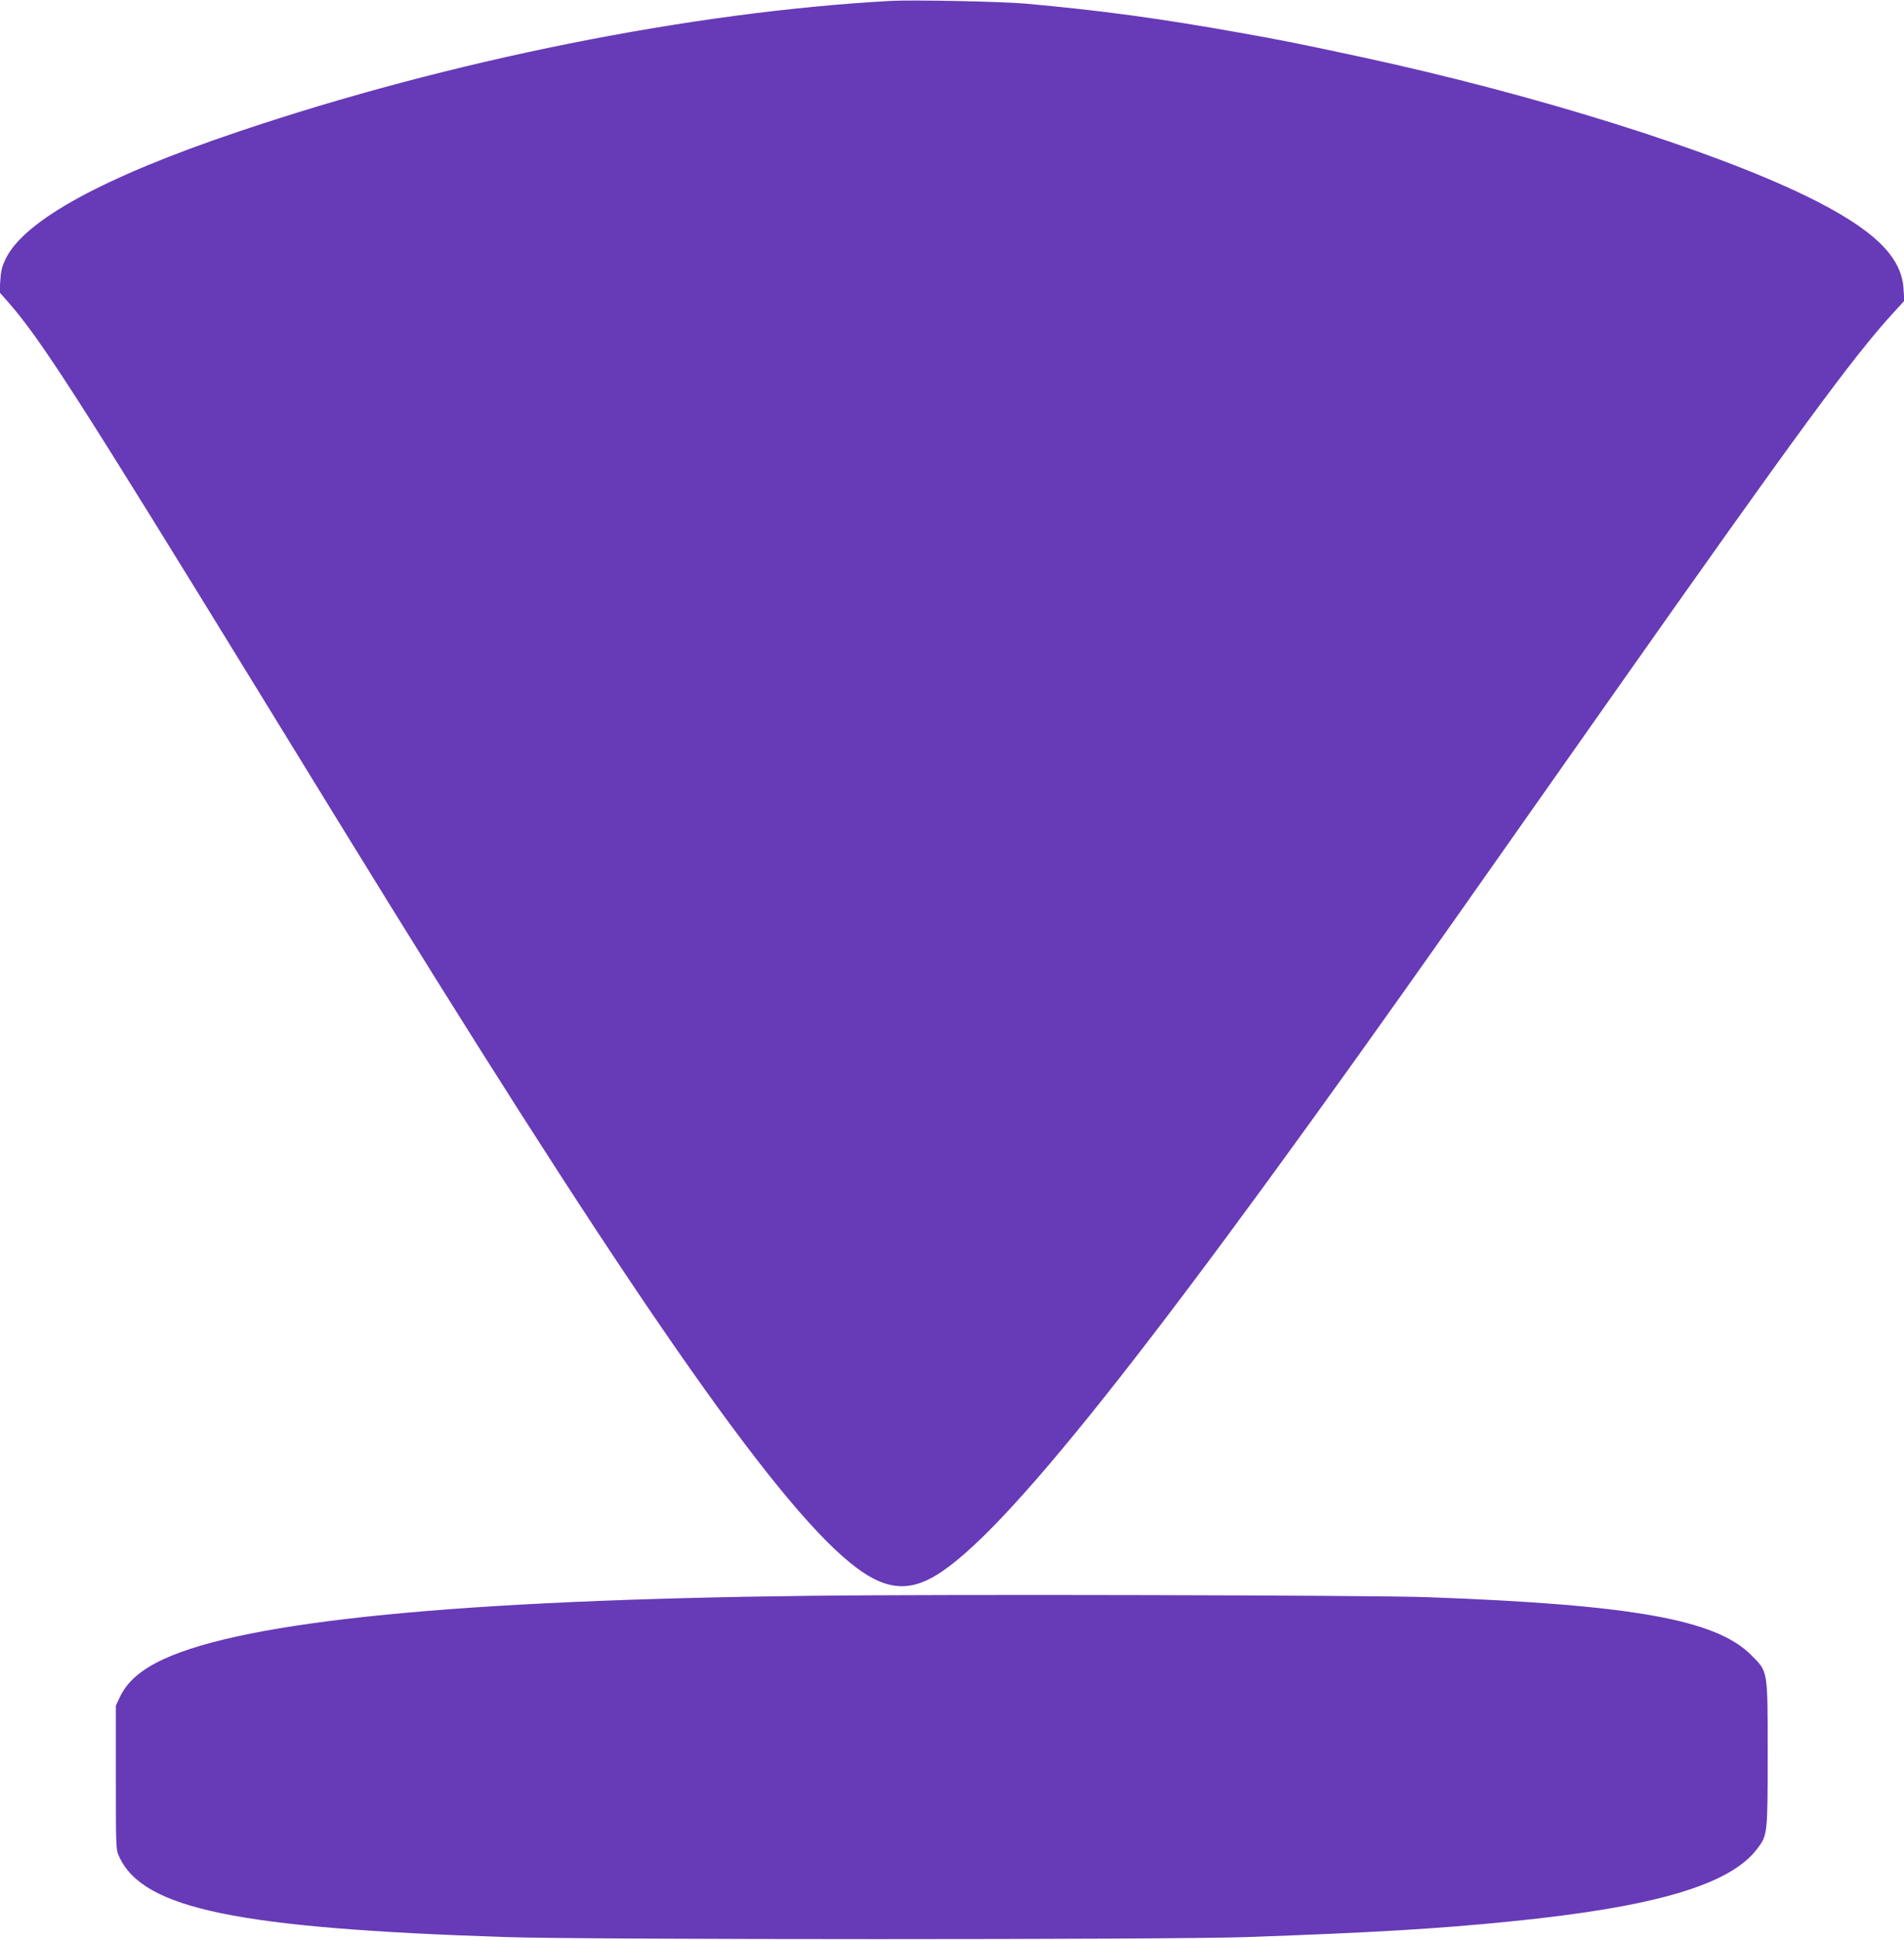
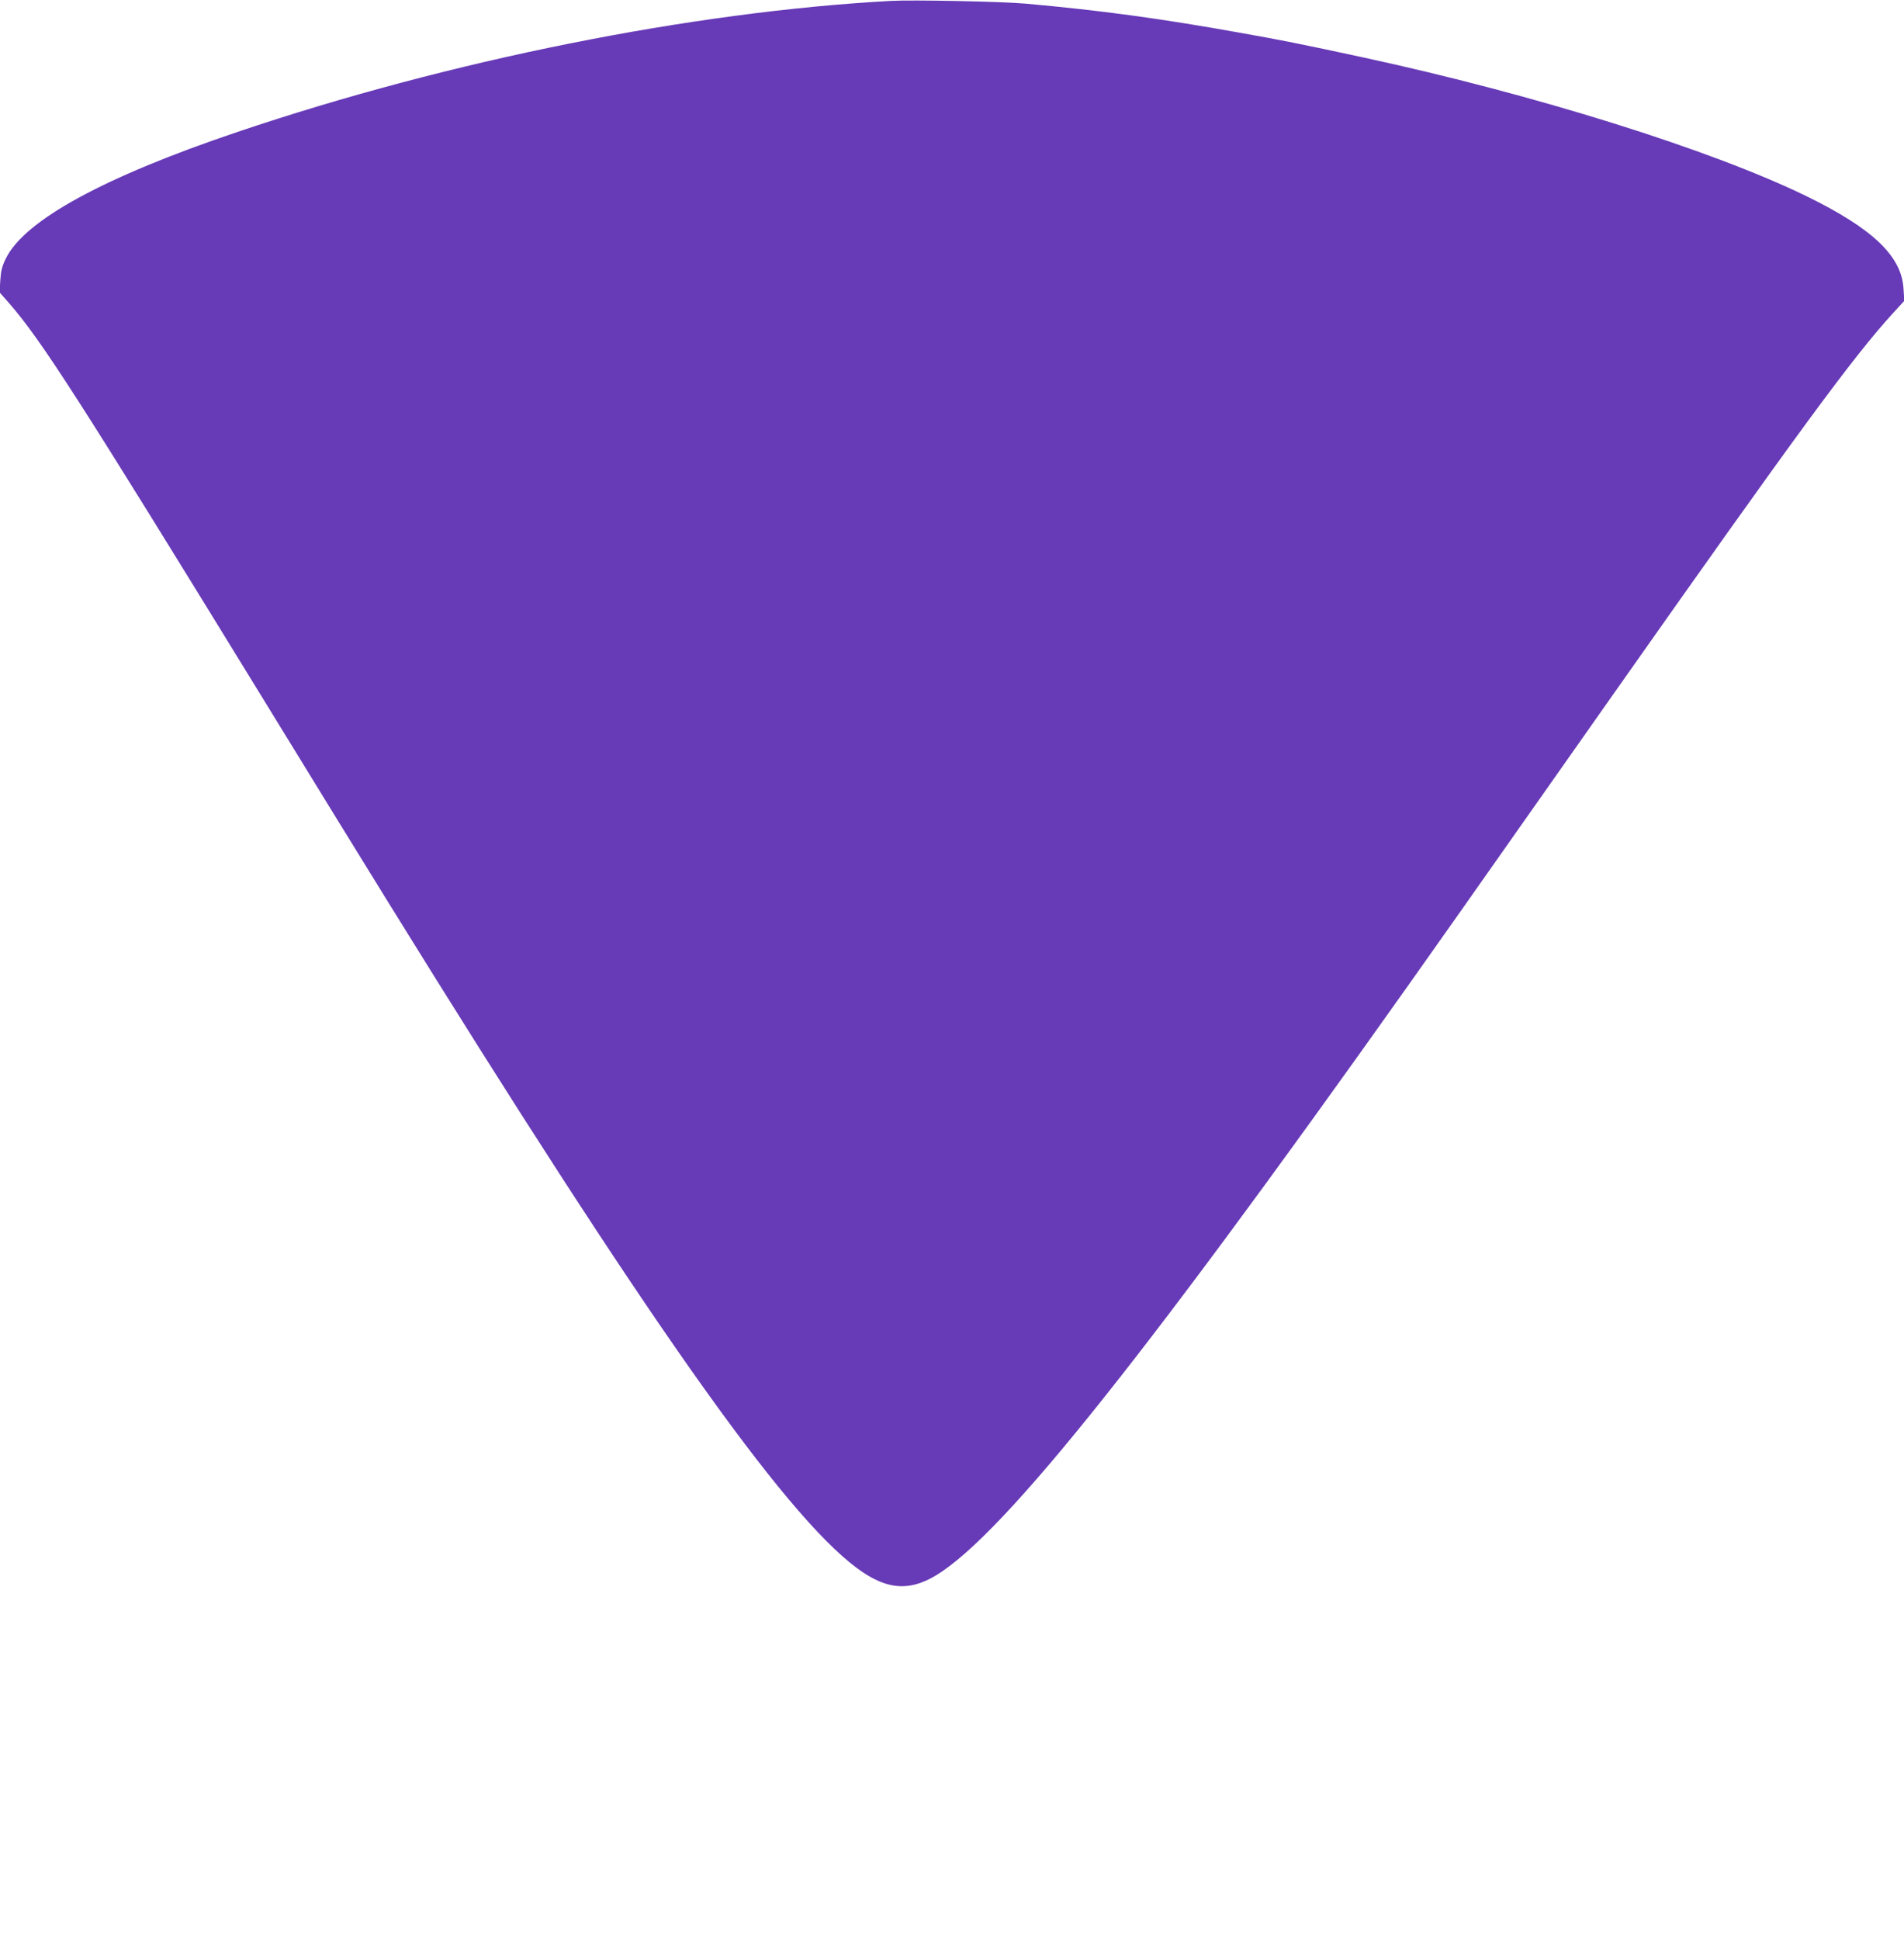
<svg xmlns="http://www.w3.org/2000/svg" version="1.0" width="1257pt" height="1280pt" viewBox="0 0 1257 1280" preserveAspectRatio="xMidYMid meet">
  <g transform="translate(0,1280) scale(0.1,-0.1)" fill="#673ab7" stroke="none">
    <path d="M5880 12794 c-1313 -72 -2909 -391 -4310 -864 -882 -297 -1407 -583 -1531 -835 -26 -53 -33 -82 -37 -145 l-5 -79 60 -68 c215 -246 458 -624 1673 -2603 339 -553 717 -1167 840 -1365 1682 -2717 2601 -4022 3087 -4382 206 -153 365 -159 566 -20 484 332 1492 1617 3422 4357 192 272 646 918 1010 1435 1210 1718 1580 2222 1842 2508 l75 82 -5 77 c-11 217 -202 399 -642 614 -631 307 -1792 670 -2925 915 -419 90 -537 114 -815 163 -518 93 -922 148 -1415 192 -155 14 -747 26 -890 18z" />
-     <path d="M5350 2270 c-2320 -27 -3723 -165 -4272 -419 -148 -69 -239 -148 -287 -250 l-26 -56 0 -475 c0 -473 0 -475 23 -524 159 -342 781 -470 2552 -528 542 -18 4393 -18 4890 0 828 29 1265 55 1740 103 954 95 1453 242 1632 481 67 89 68 96 68 624 0 560 3 541 -109 653 -232 234 -787 333 -2141 382 -373 13 -3174 20 -4070 9z" />
  </g>
</svg>